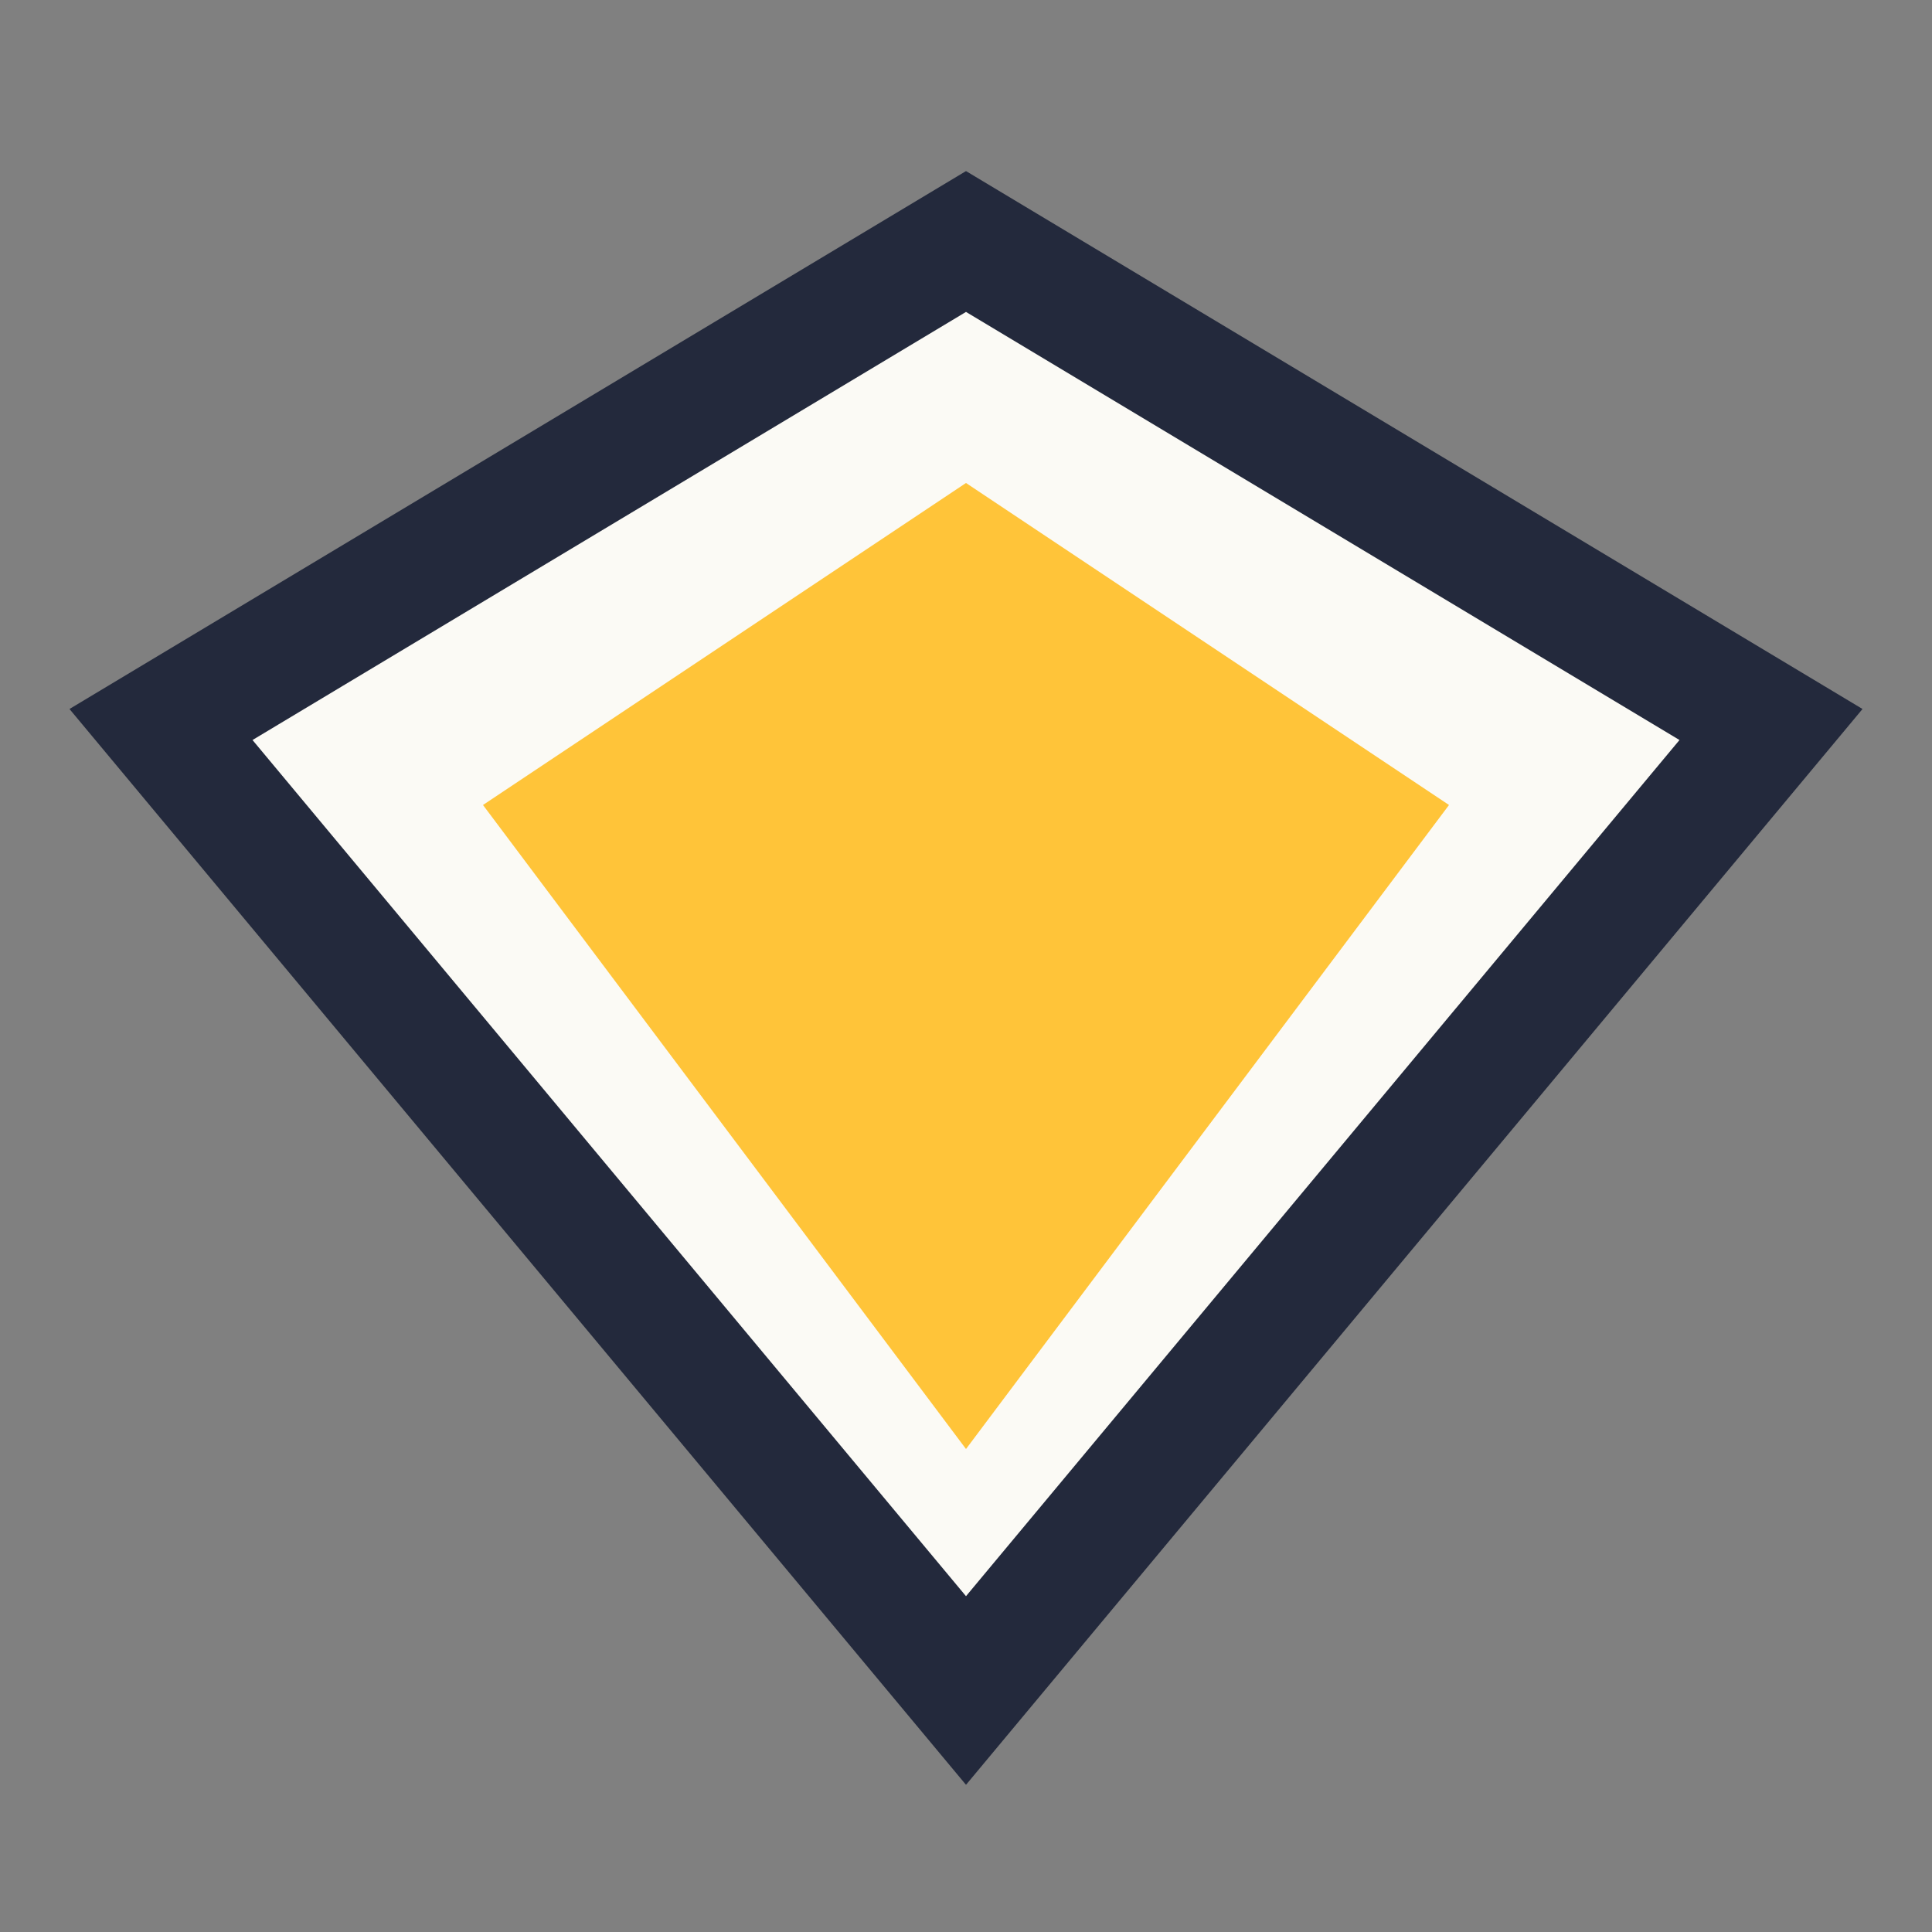
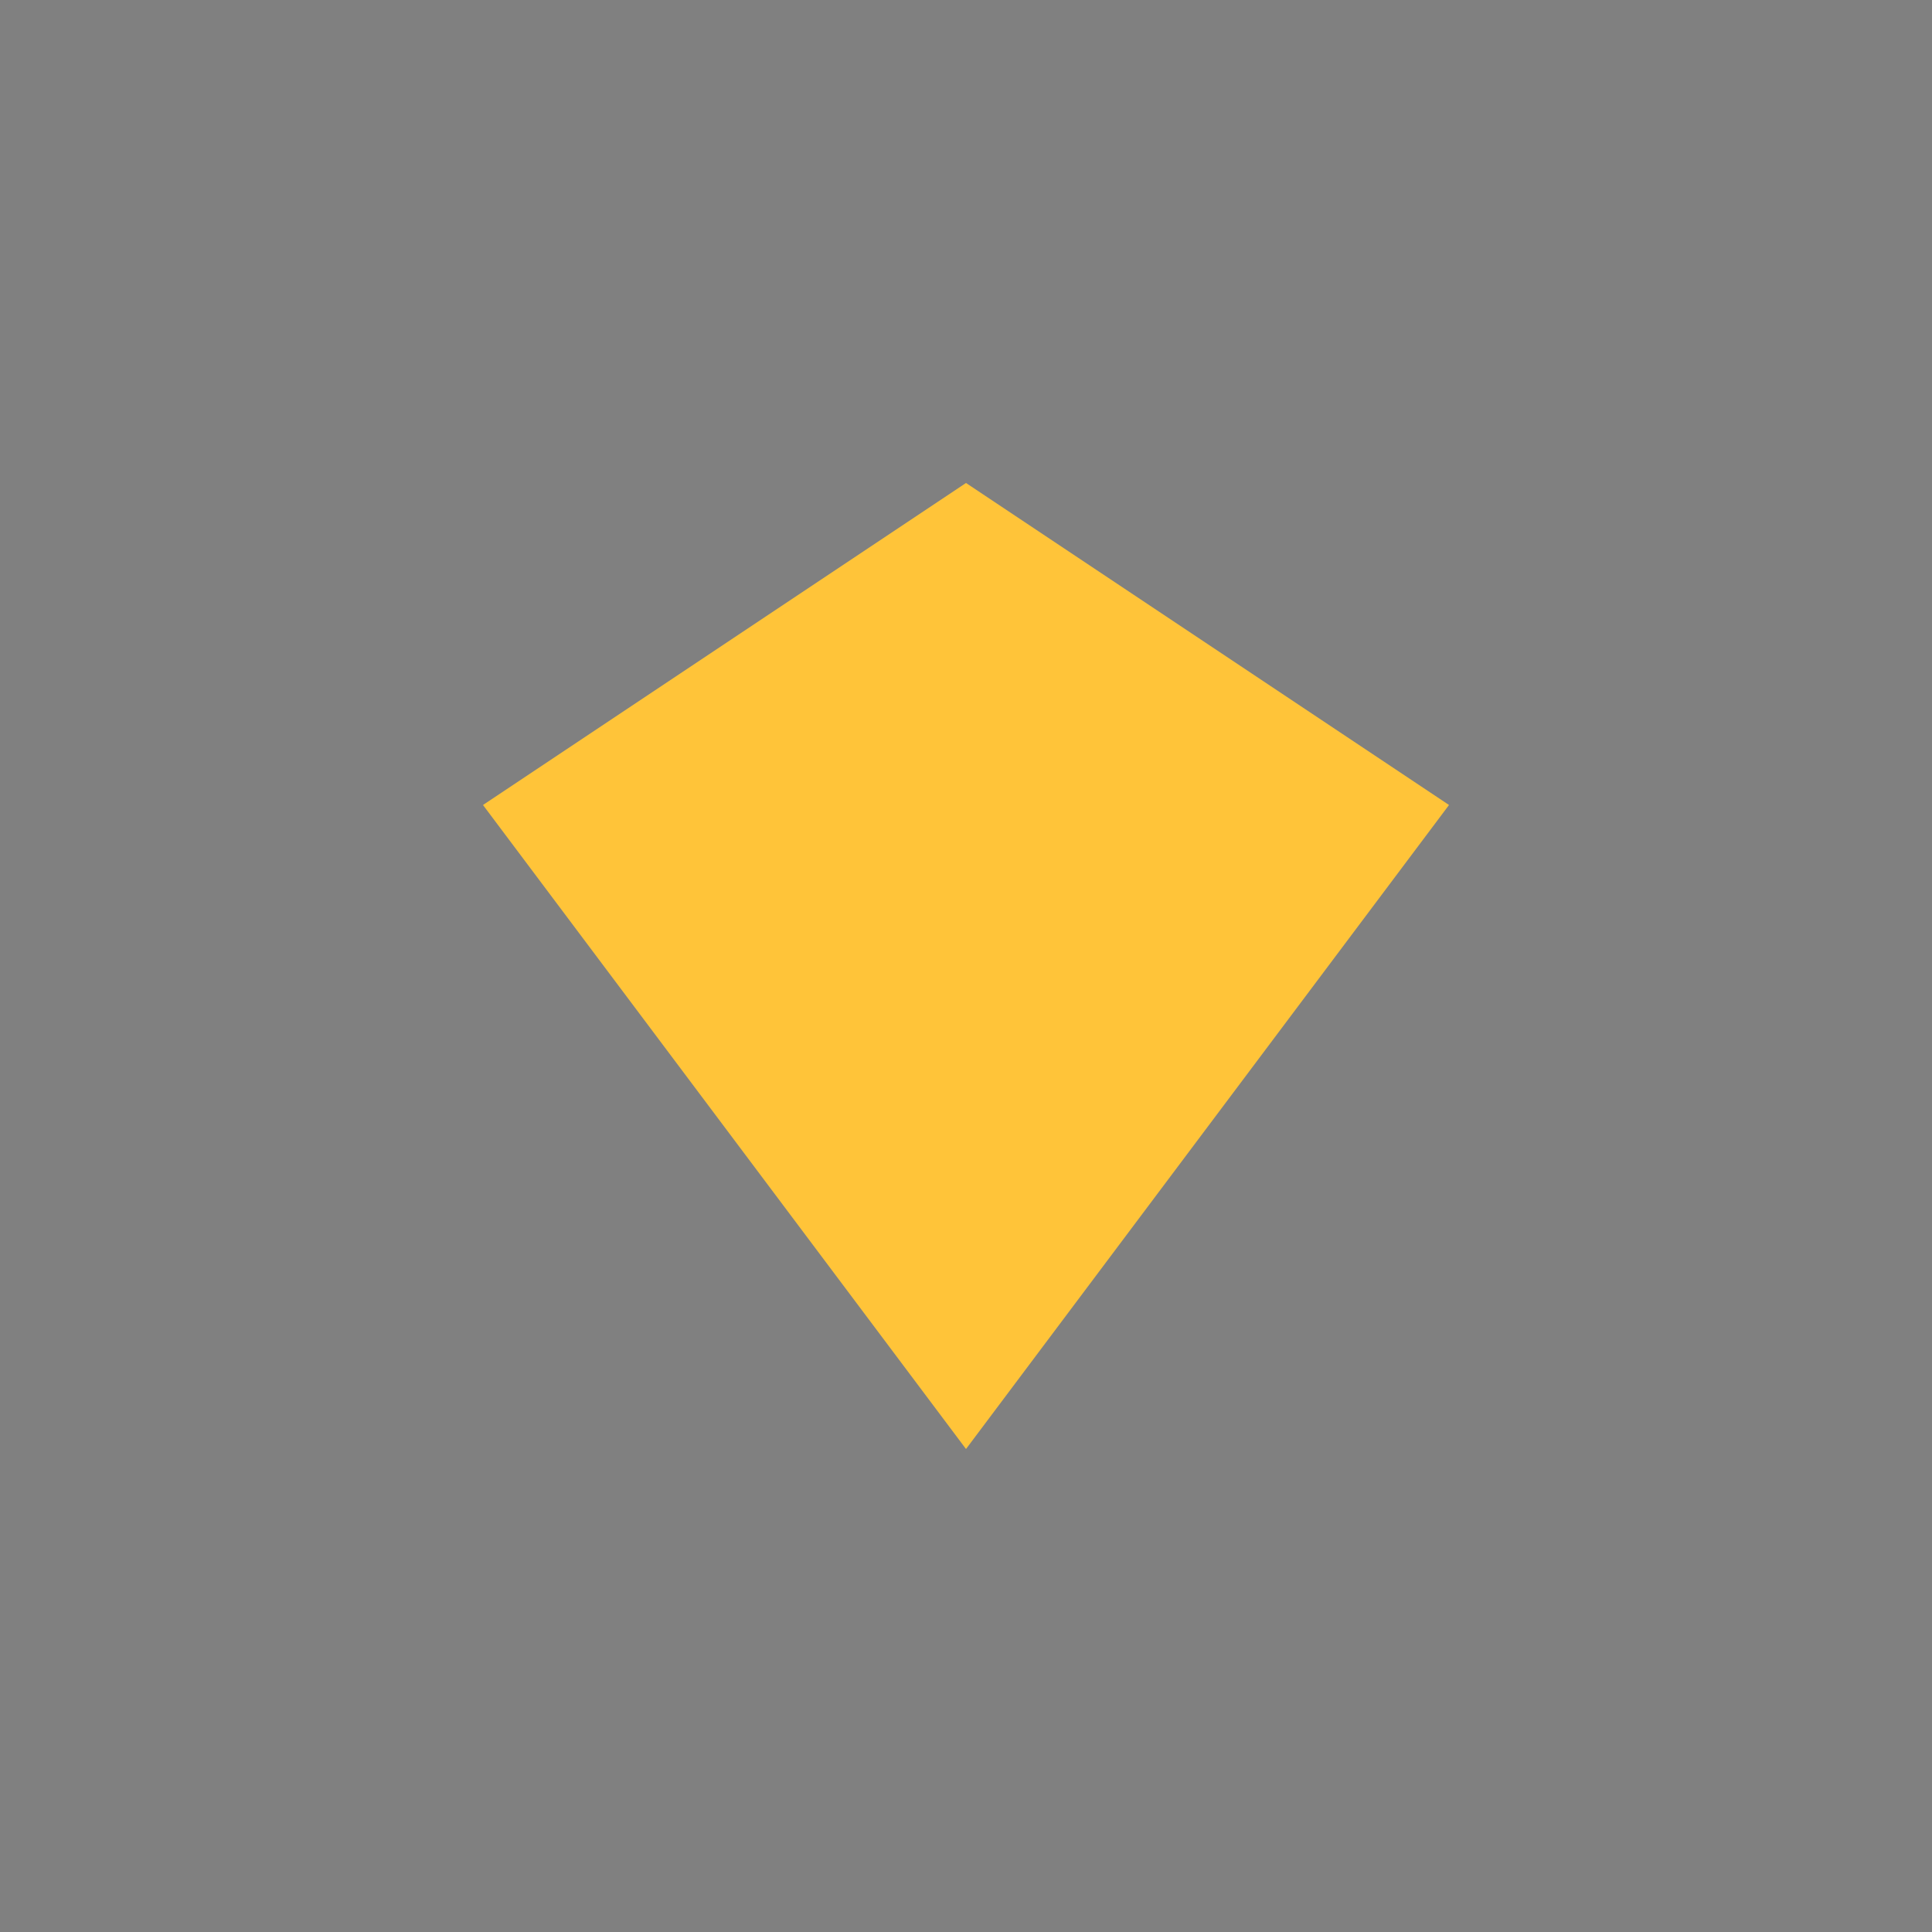
<svg xmlns="http://www.w3.org/2000/svg" width="24" height="24" viewBox="0 0 24 24">
  <rect x="0" y="0" width="24" height="24" fill="#808080" stroke="none" />
-   <polygon points="12,3 22,9 12,21 2,9" fill="#fbfaf5" stroke="#23293c" stroke-width="1.5" />
  <polygon points="12,6 18,10 12,18 6,10" fill="#ffc439" />
</svg>